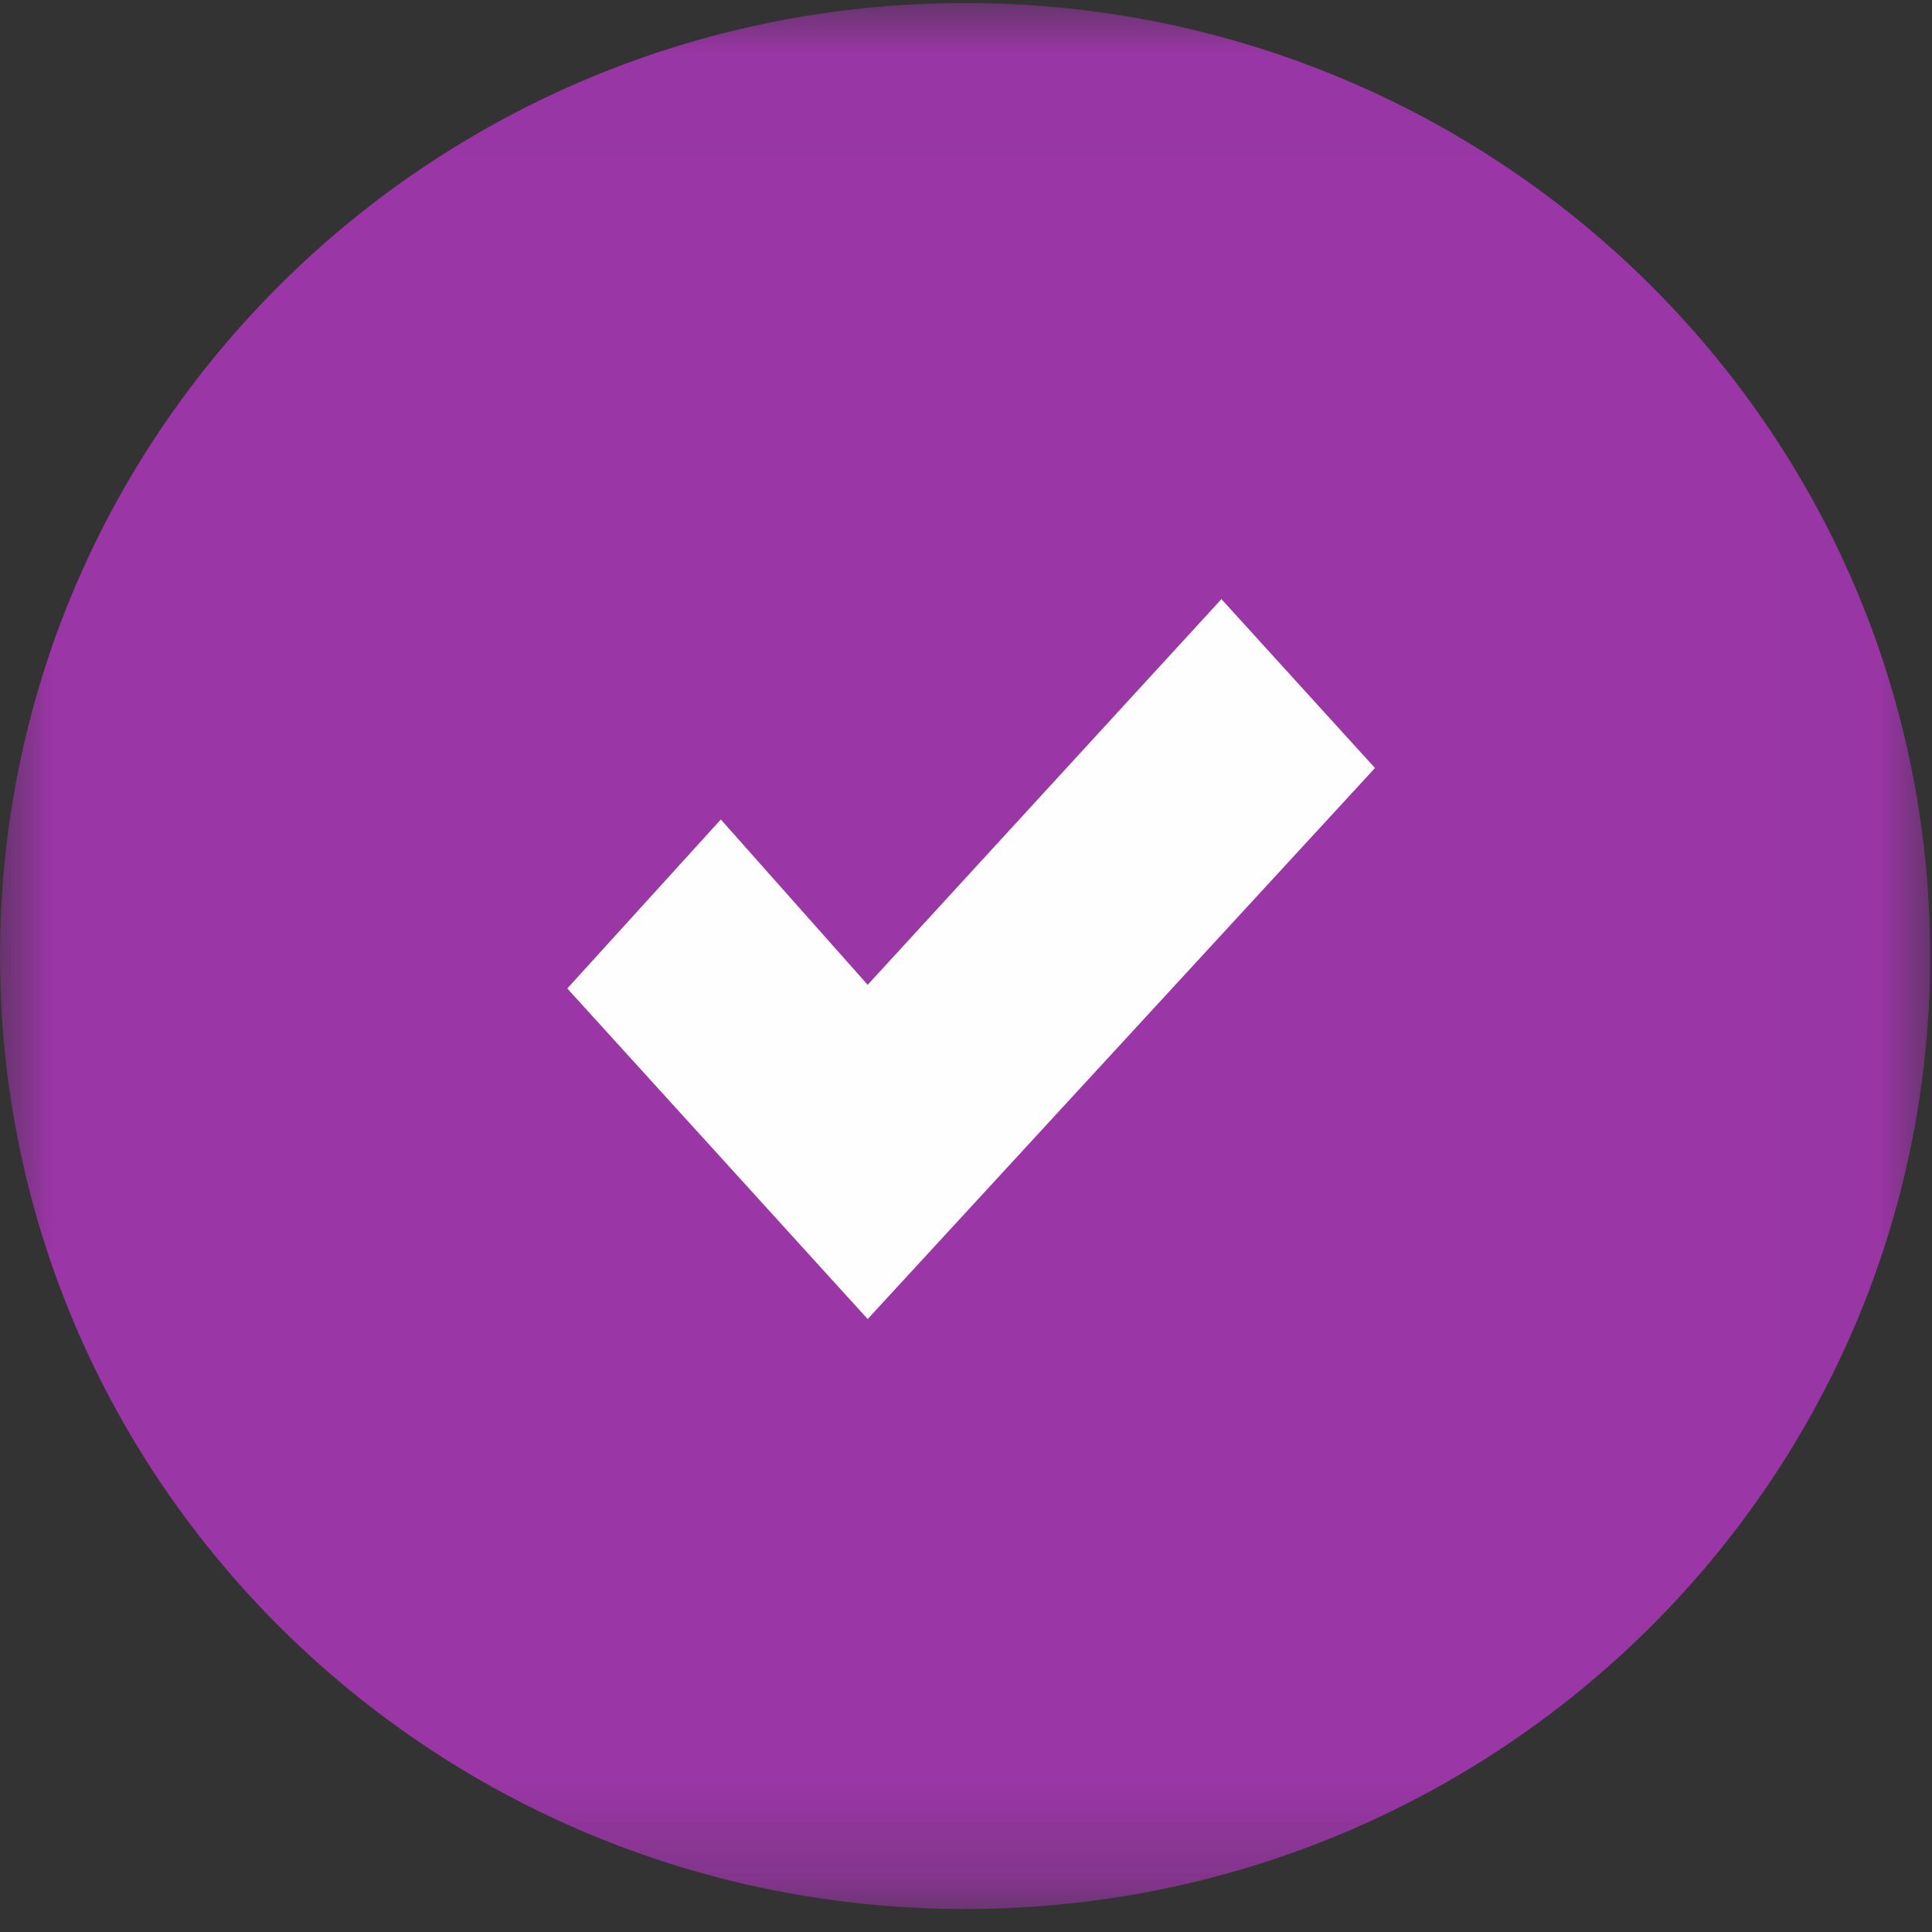
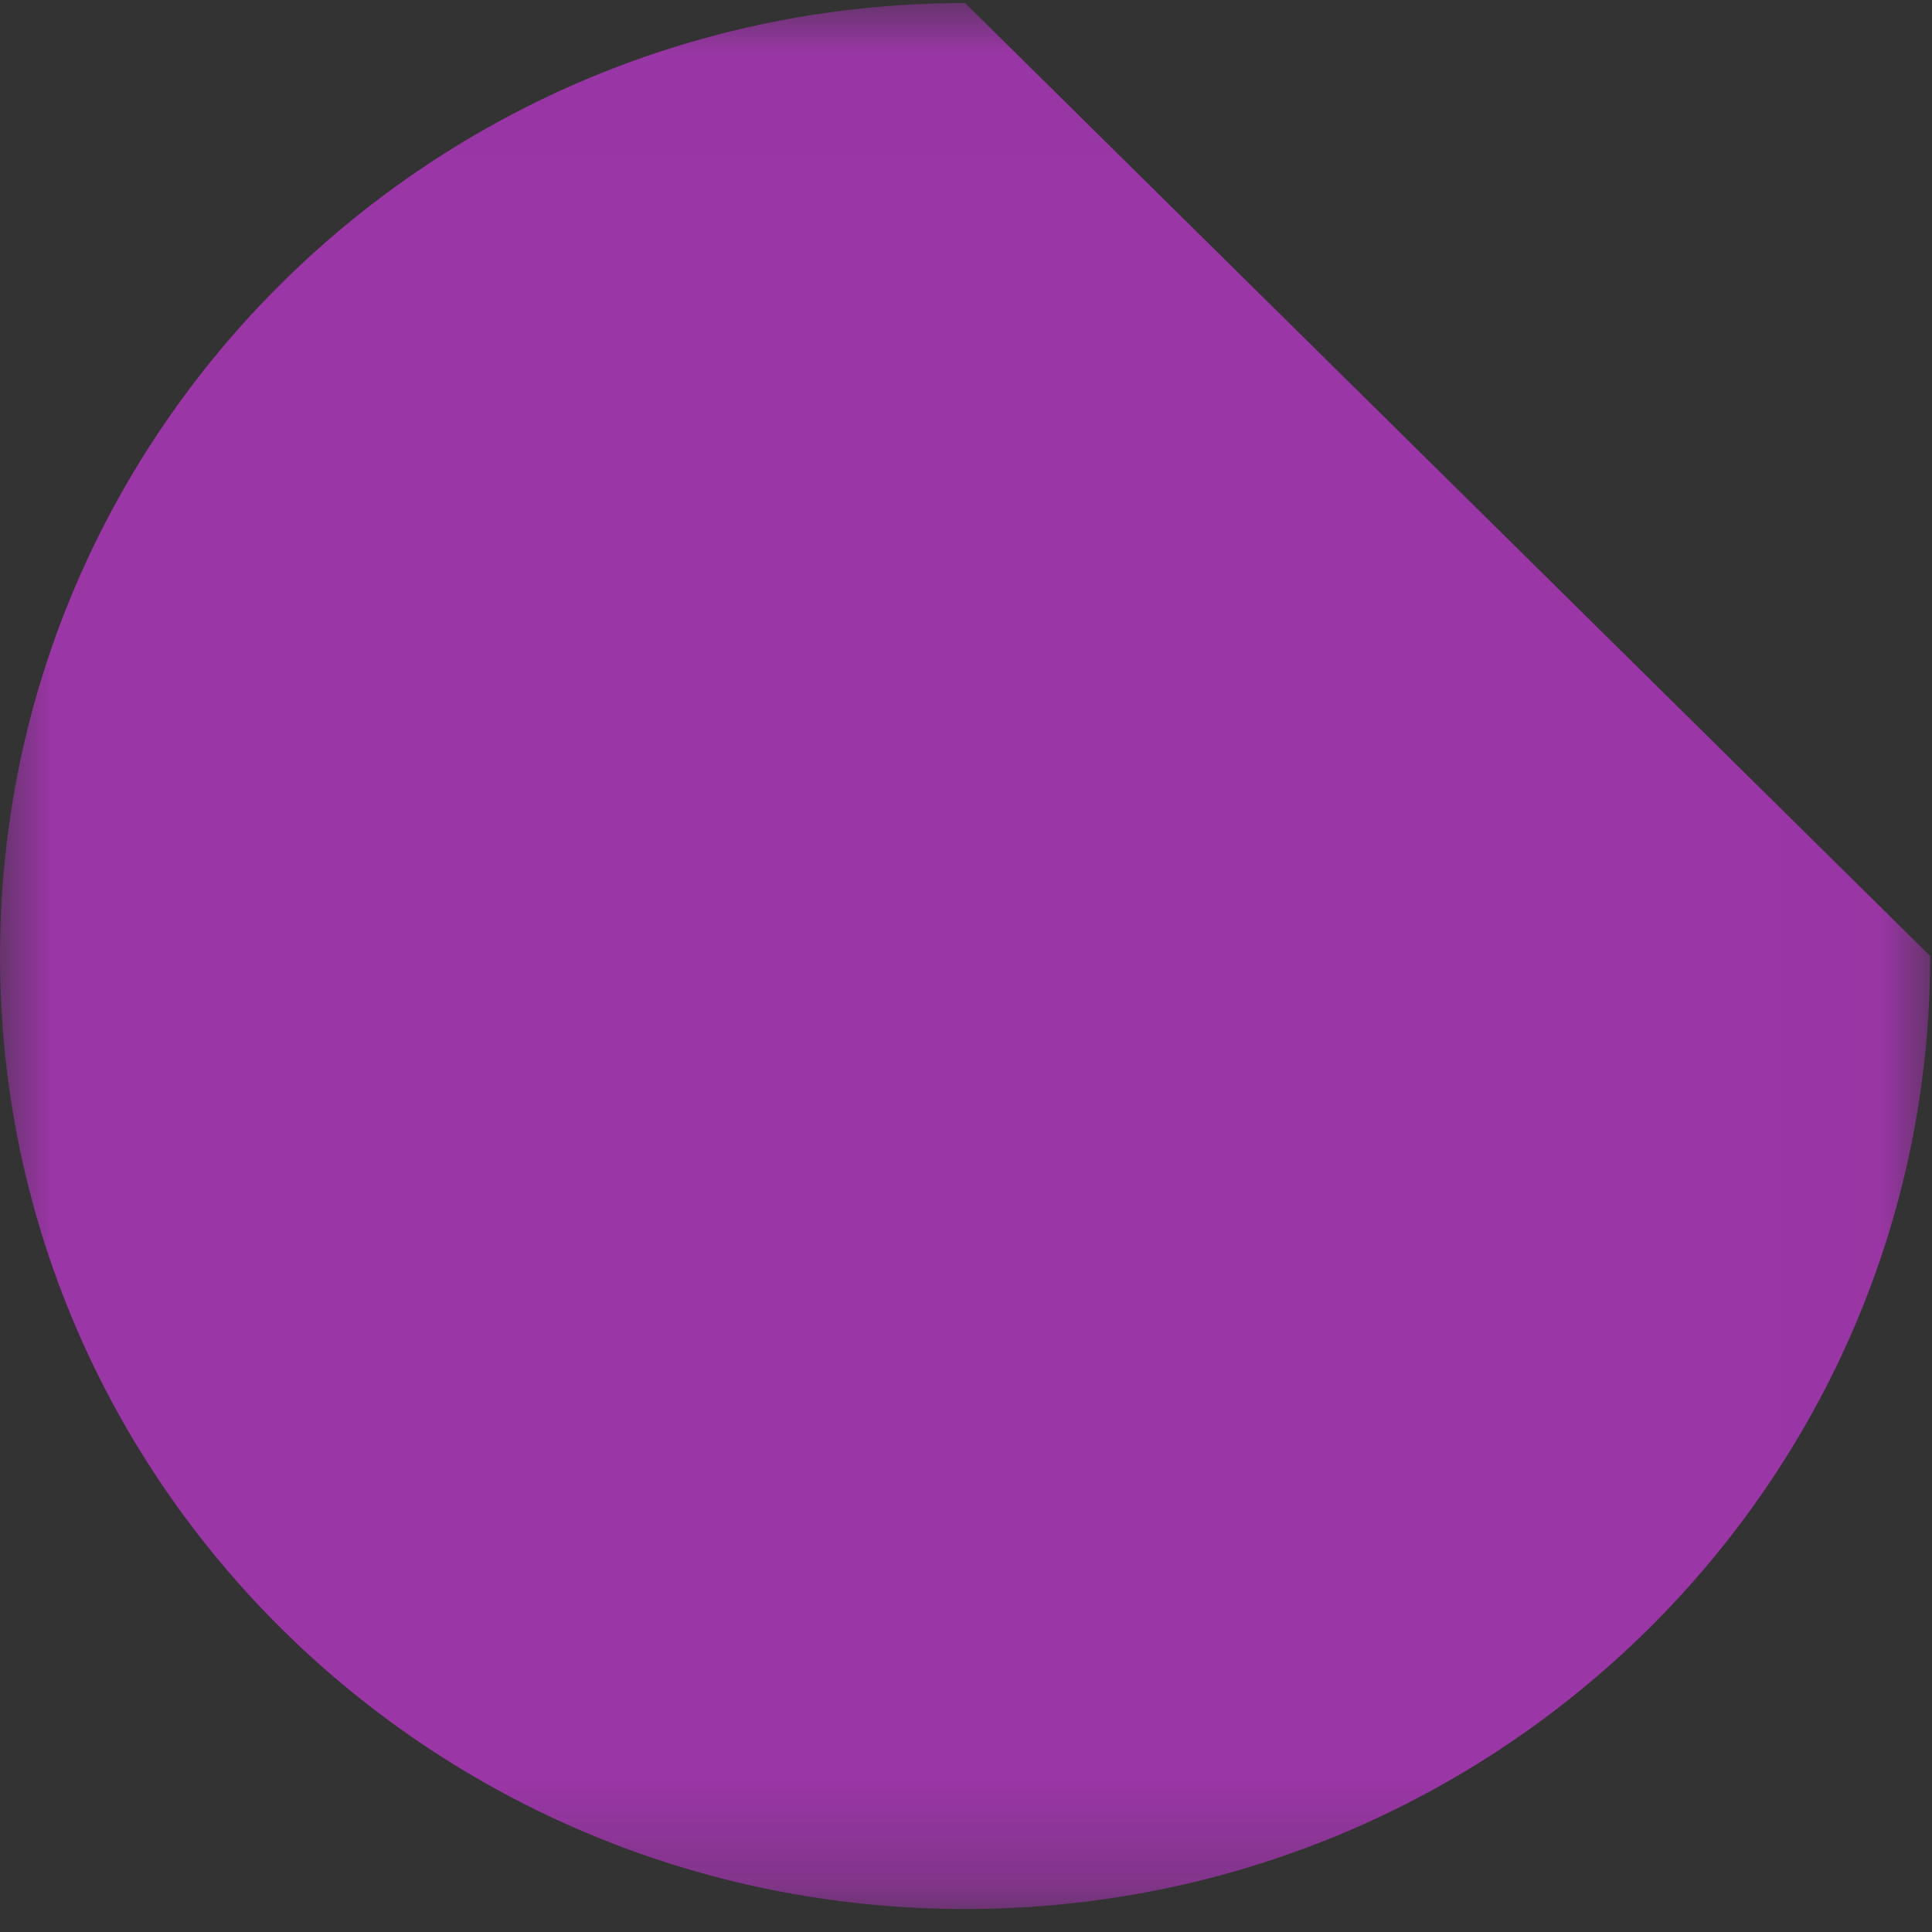
<svg xmlns="http://www.w3.org/2000/svg" xmlns:xlink="http://www.w3.org/1999/xlink" width="19px" height="19px" viewBox="0 0 19 19" version="1.1">
  <rect x="0" y="0" width="19" height="19" fill="#333333" stroke="none" />
  <title>check round purple</title>
  <defs>
    <polygon id="path-1" points="0 0.015 18.982 0.015 18.982 18.759 0 18.759" />
  </defs>
  <g id="PDP" stroke="none" stroke-width="1" fill="none" fill-rule="evenodd">
    <g id="PDP-Stock-Status-Key" transform="translate(-141, -546)">
      <g id="Group-6" transform="translate(141, 546)">
        <g id="Group-3" transform="translate(0, 0.015)">
          <mask id="mask-2" fill="white">
            <use xlink:href="#path-1" />
          </mask>
          <g id="Clip-2" />
-           <path d="M18.982,9.387 C18.982,14.563 14.733,18.759 9.491,18.759 C4.249,18.759 -0,14.563 -0,9.387 C-0,4.211 4.249,0.015 9.491,0.015 C14.733,0.015 18.982,4.211 18.982,9.387" id="Fill-1" fill="#9A36A6" mask="url(#mask-2)" />
+           <path d="M18.982,9.387 C18.982,14.563 14.733,18.759 9.491,18.759 C4.249,18.759 -0,14.563 -0,9.387 C-0,4.211 4.249,0.015 9.491,0.015 " id="Fill-1" fill="#9A36A6" mask="url(#mask-2)" />
        </g>
-         <polygon id="Fill-4" fill="#FEFEFE" points="7.089 8.059 5.579 9.721 8.533 12.972 13.522 7.553 12.012 5.892 8.533 9.685" />
      </g>
    </g>
  </g>
</svg>